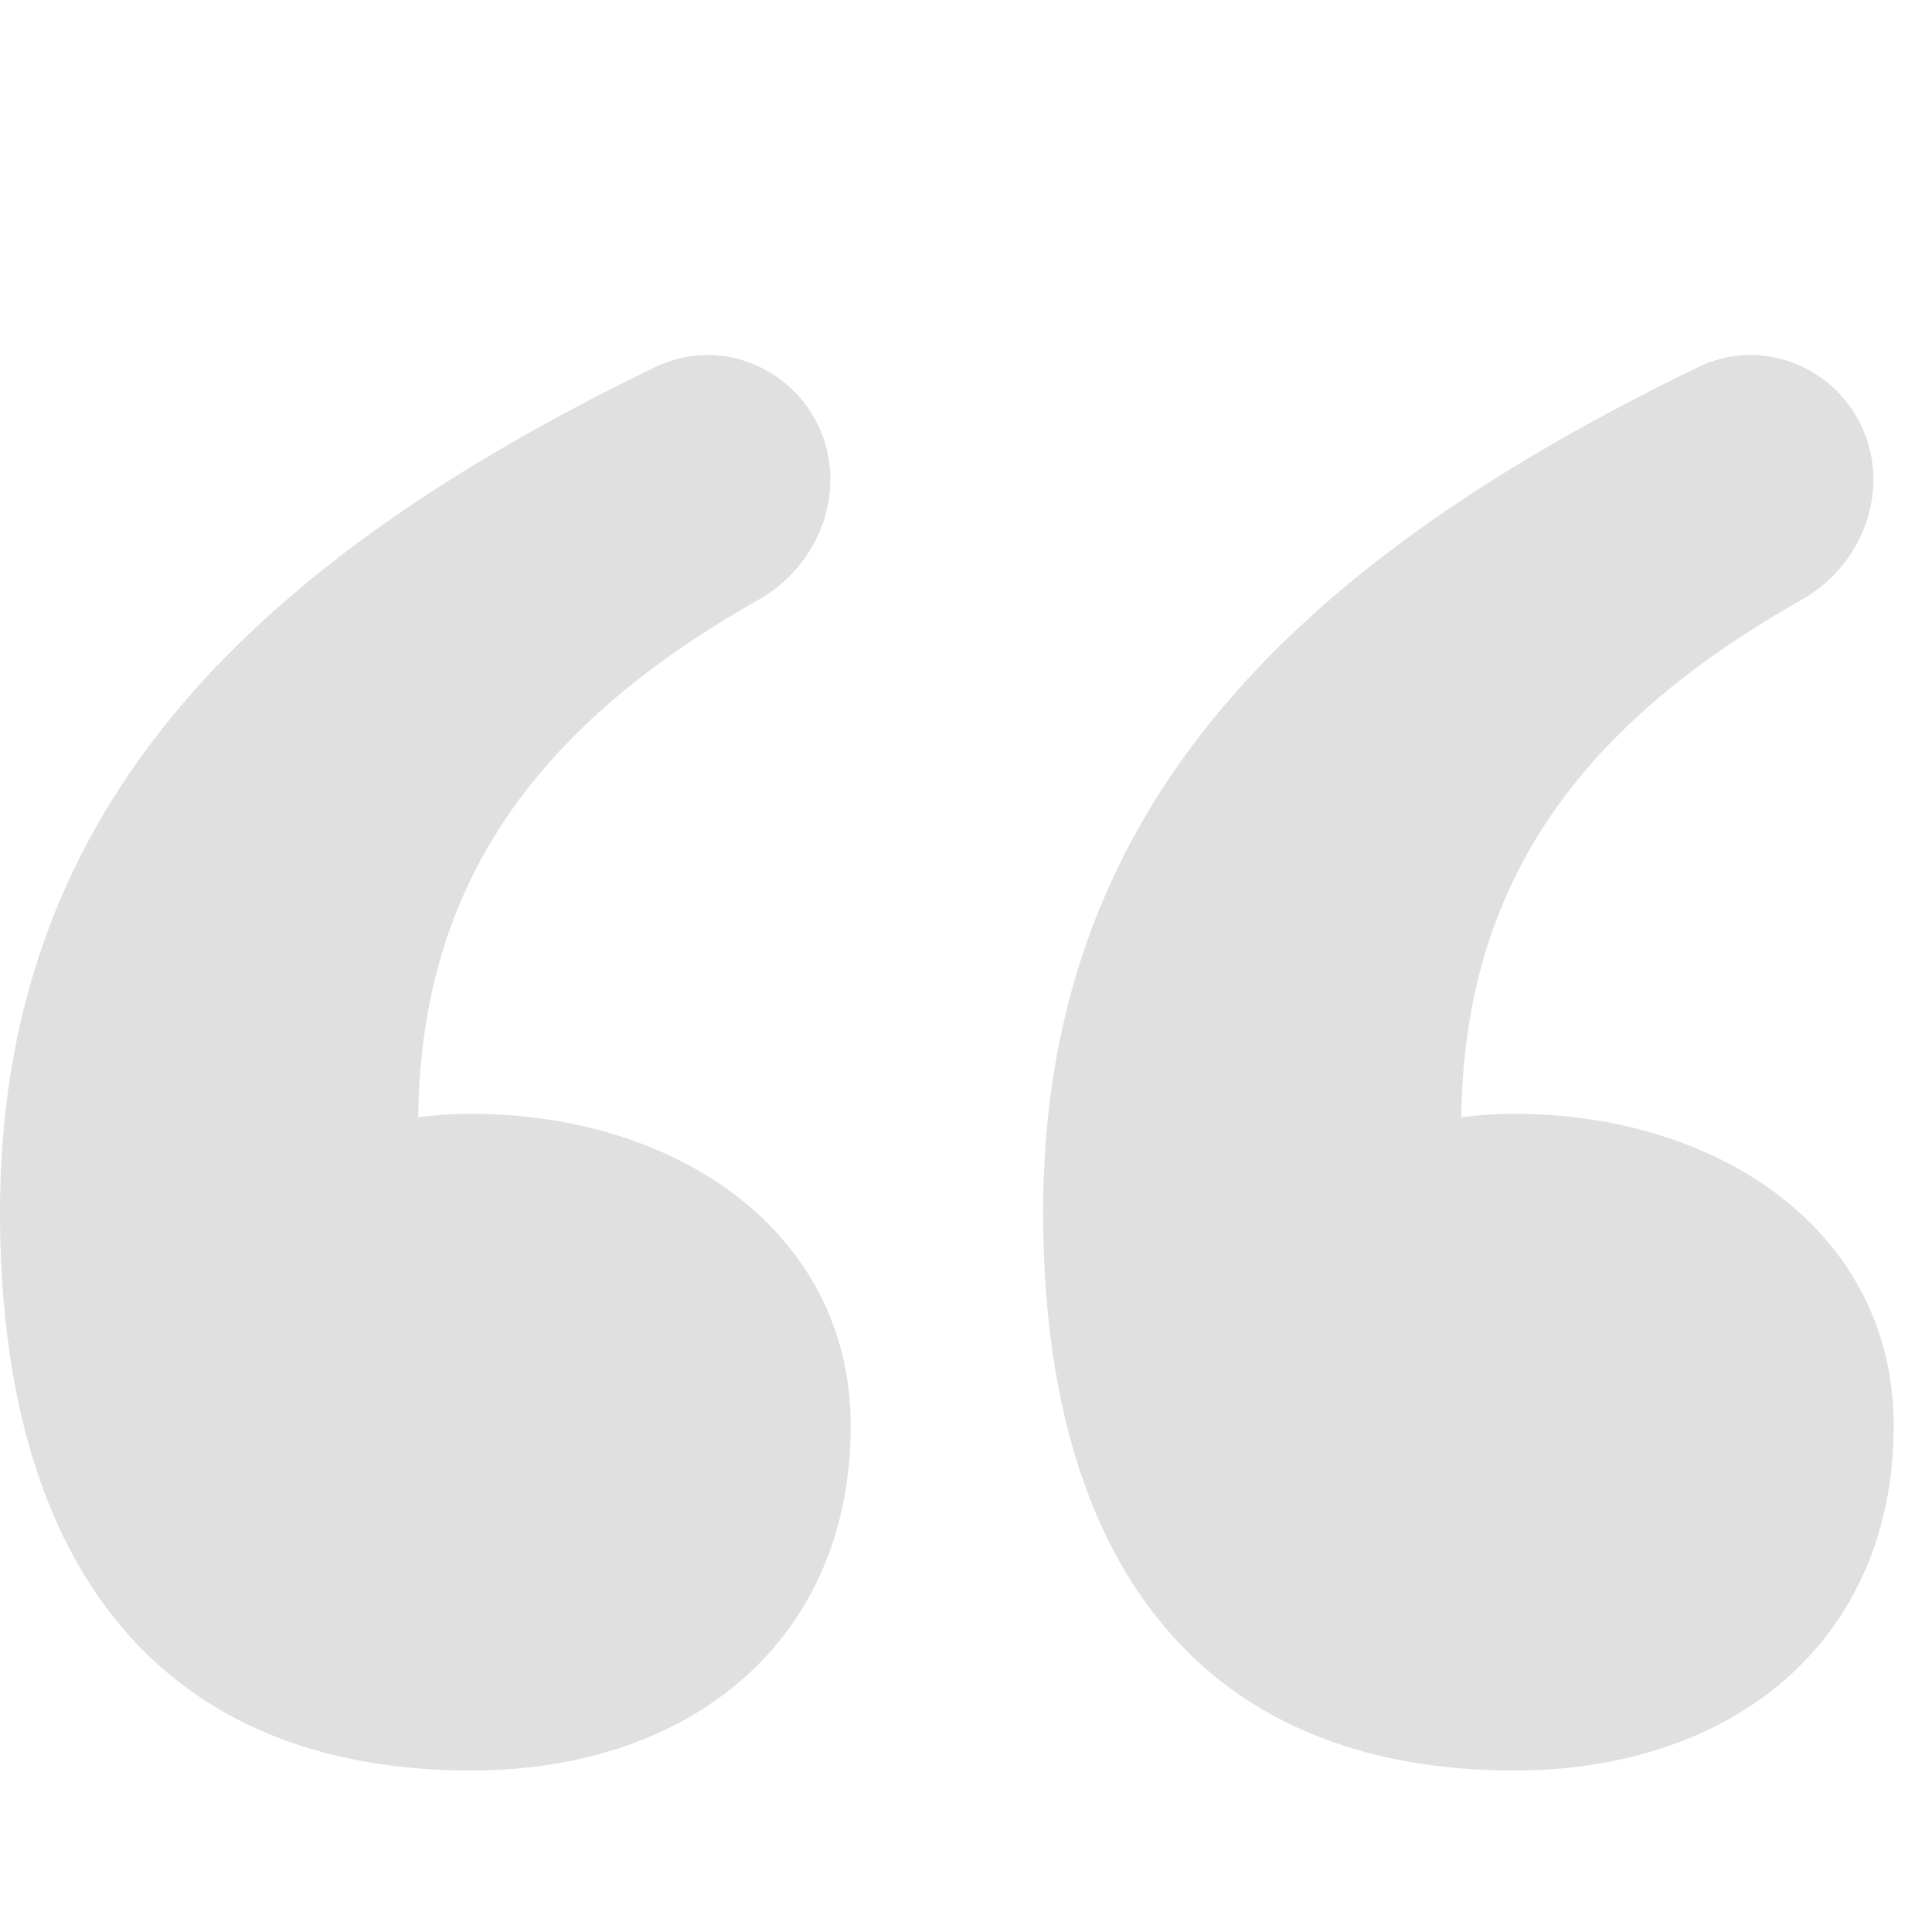
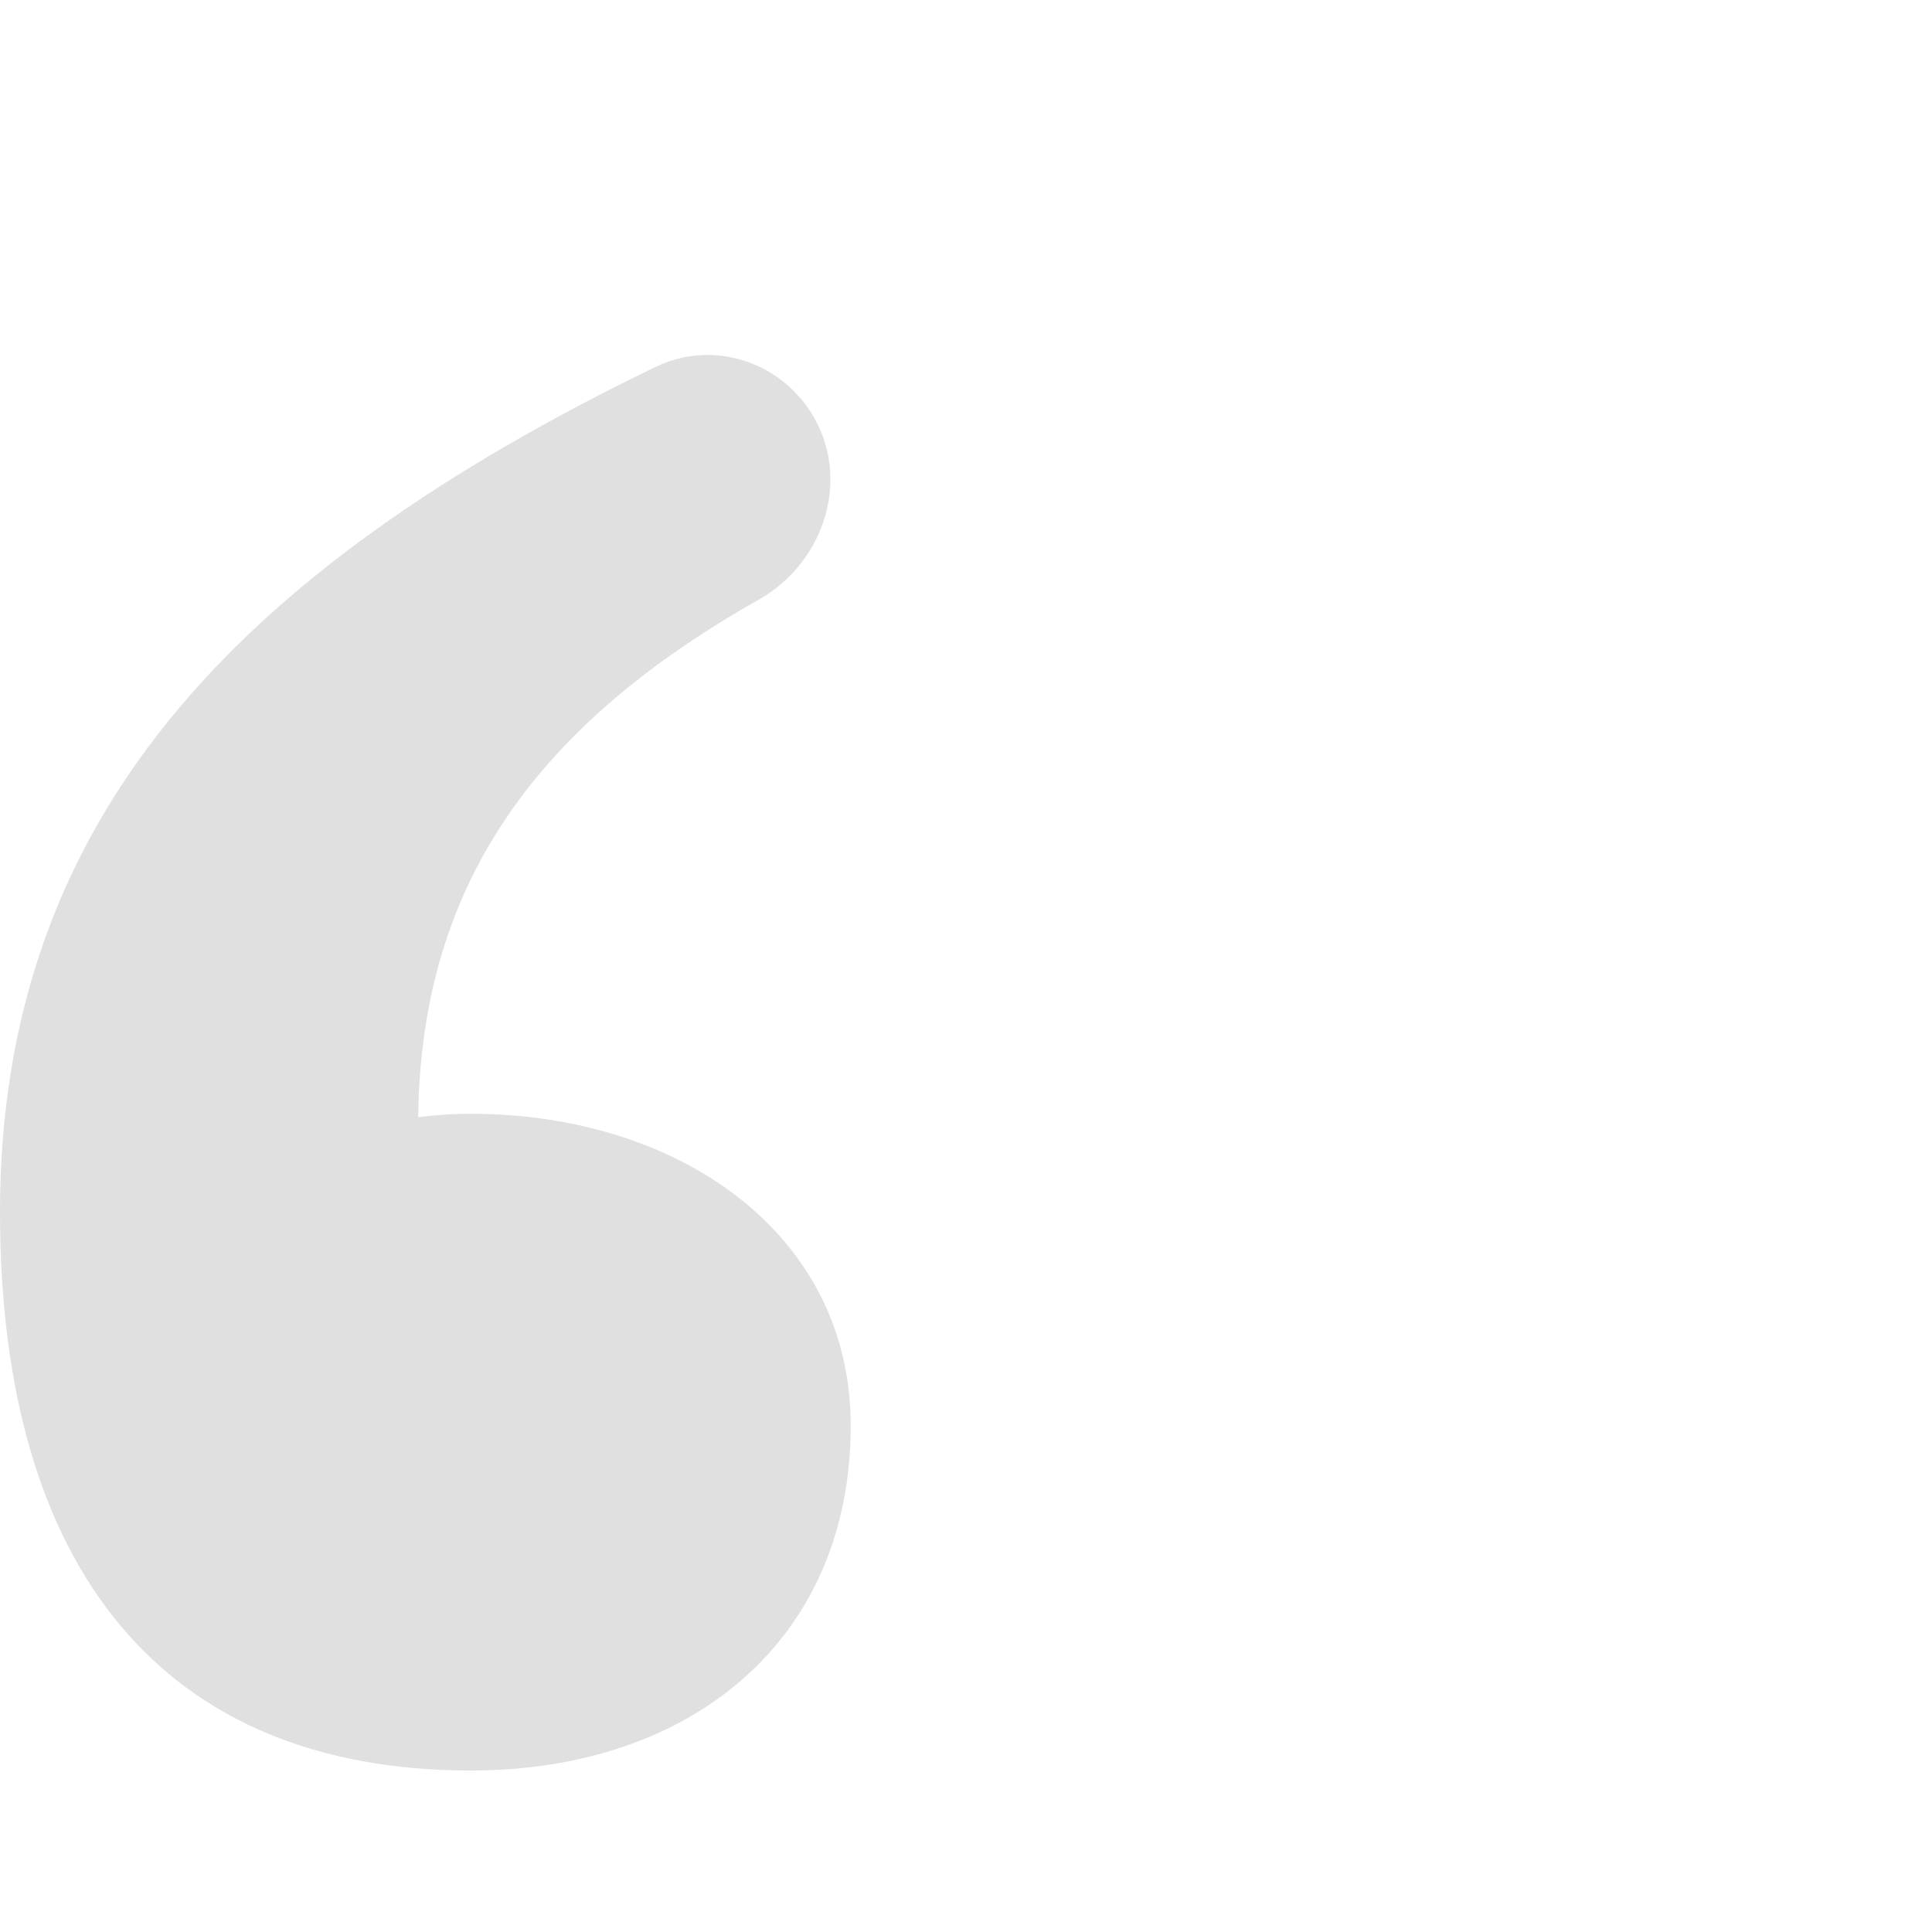
<svg xmlns="http://www.w3.org/2000/svg" width="12" height="12" viewBox="0 0 12 12" fill="none">
-   <path d="M2.925 10.997C1.015 10.997 0 9.747 0 7.529C0 5.108 1.442 3.551 4.074 2.278C4.419 2.112 4.83 2.238 5.036 2.56V2.56C5.292 2.961 5.126 3.491 4.712 3.725C3.29 4.528 2.597 5.539 2.597 6.994L2.806 9.34L1.194 7.504C1.701 7.172 2.269 6.918 2.925 6.918C4.209 6.918 5.284 7.657 5.284 8.855C5.284 10.181 4.299 10.997 2.925 10.997Z" fill="#E0E0E0" />
-   <path d="M9.404 10.997C7.493 10.997 6.479 9.747 6.479 7.529C6.479 5.108 7.92 3.551 10.553 2.278C10.897 2.112 11.309 2.238 11.514 2.56V2.56C11.77 2.961 11.605 3.491 11.191 3.725C9.768 4.528 9.076 5.539 9.076 6.994L9.284 9.34L7.673 7.504C8.18 7.172 8.747 6.918 9.404 6.918C10.688 6.918 11.762 7.657 11.762 8.855C11.762 10.181 10.777 10.997 9.404 10.997Z" fill="#E0E0E0" />
+   <path d="M2.925 10.997C1.015 10.997 0 9.747 0 7.529C0 5.108 1.442 3.551 4.074 2.278C4.419 2.112 4.83 2.238 5.036 2.56V2.56C5.292 2.961 5.126 3.491 4.712 3.725C3.29 4.528 2.597 5.539 2.597 6.994L1.194 7.504C1.701 7.172 2.269 6.918 2.925 6.918C4.209 6.918 5.284 7.657 5.284 8.855C5.284 10.181 4.299 10.997 2.925 10.997Z" fill="#E0E0E0" />
</svg>